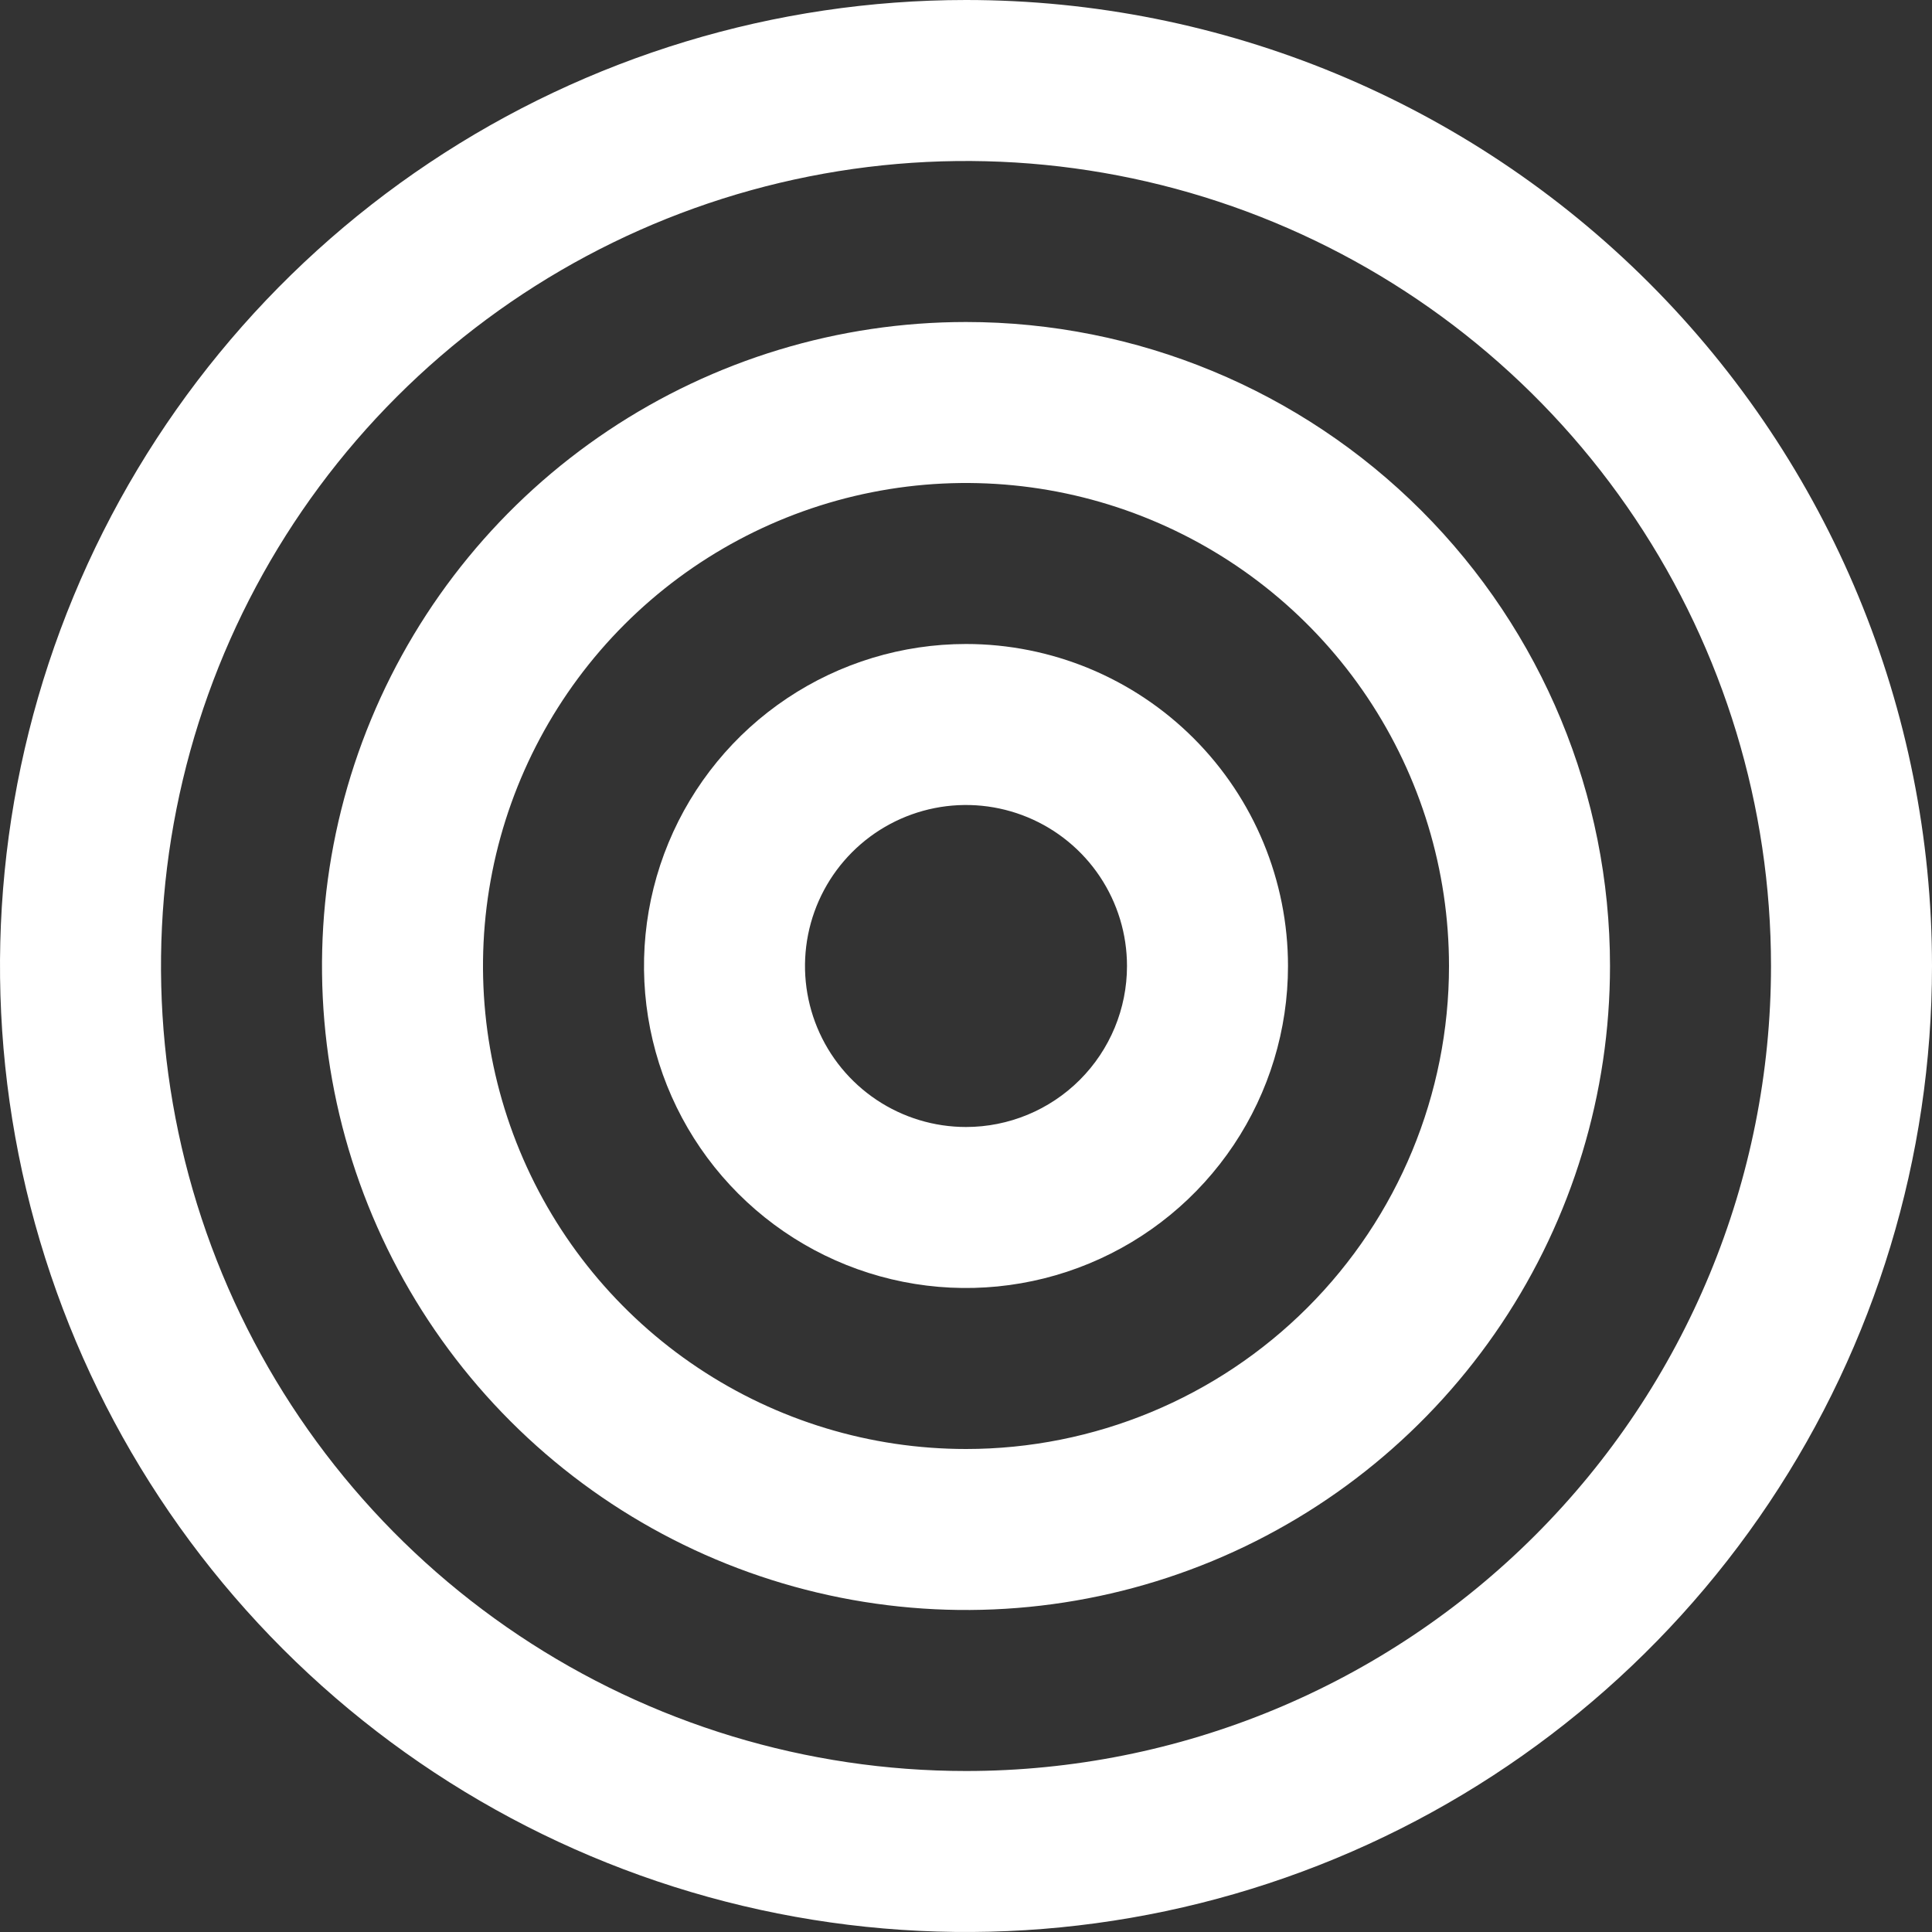
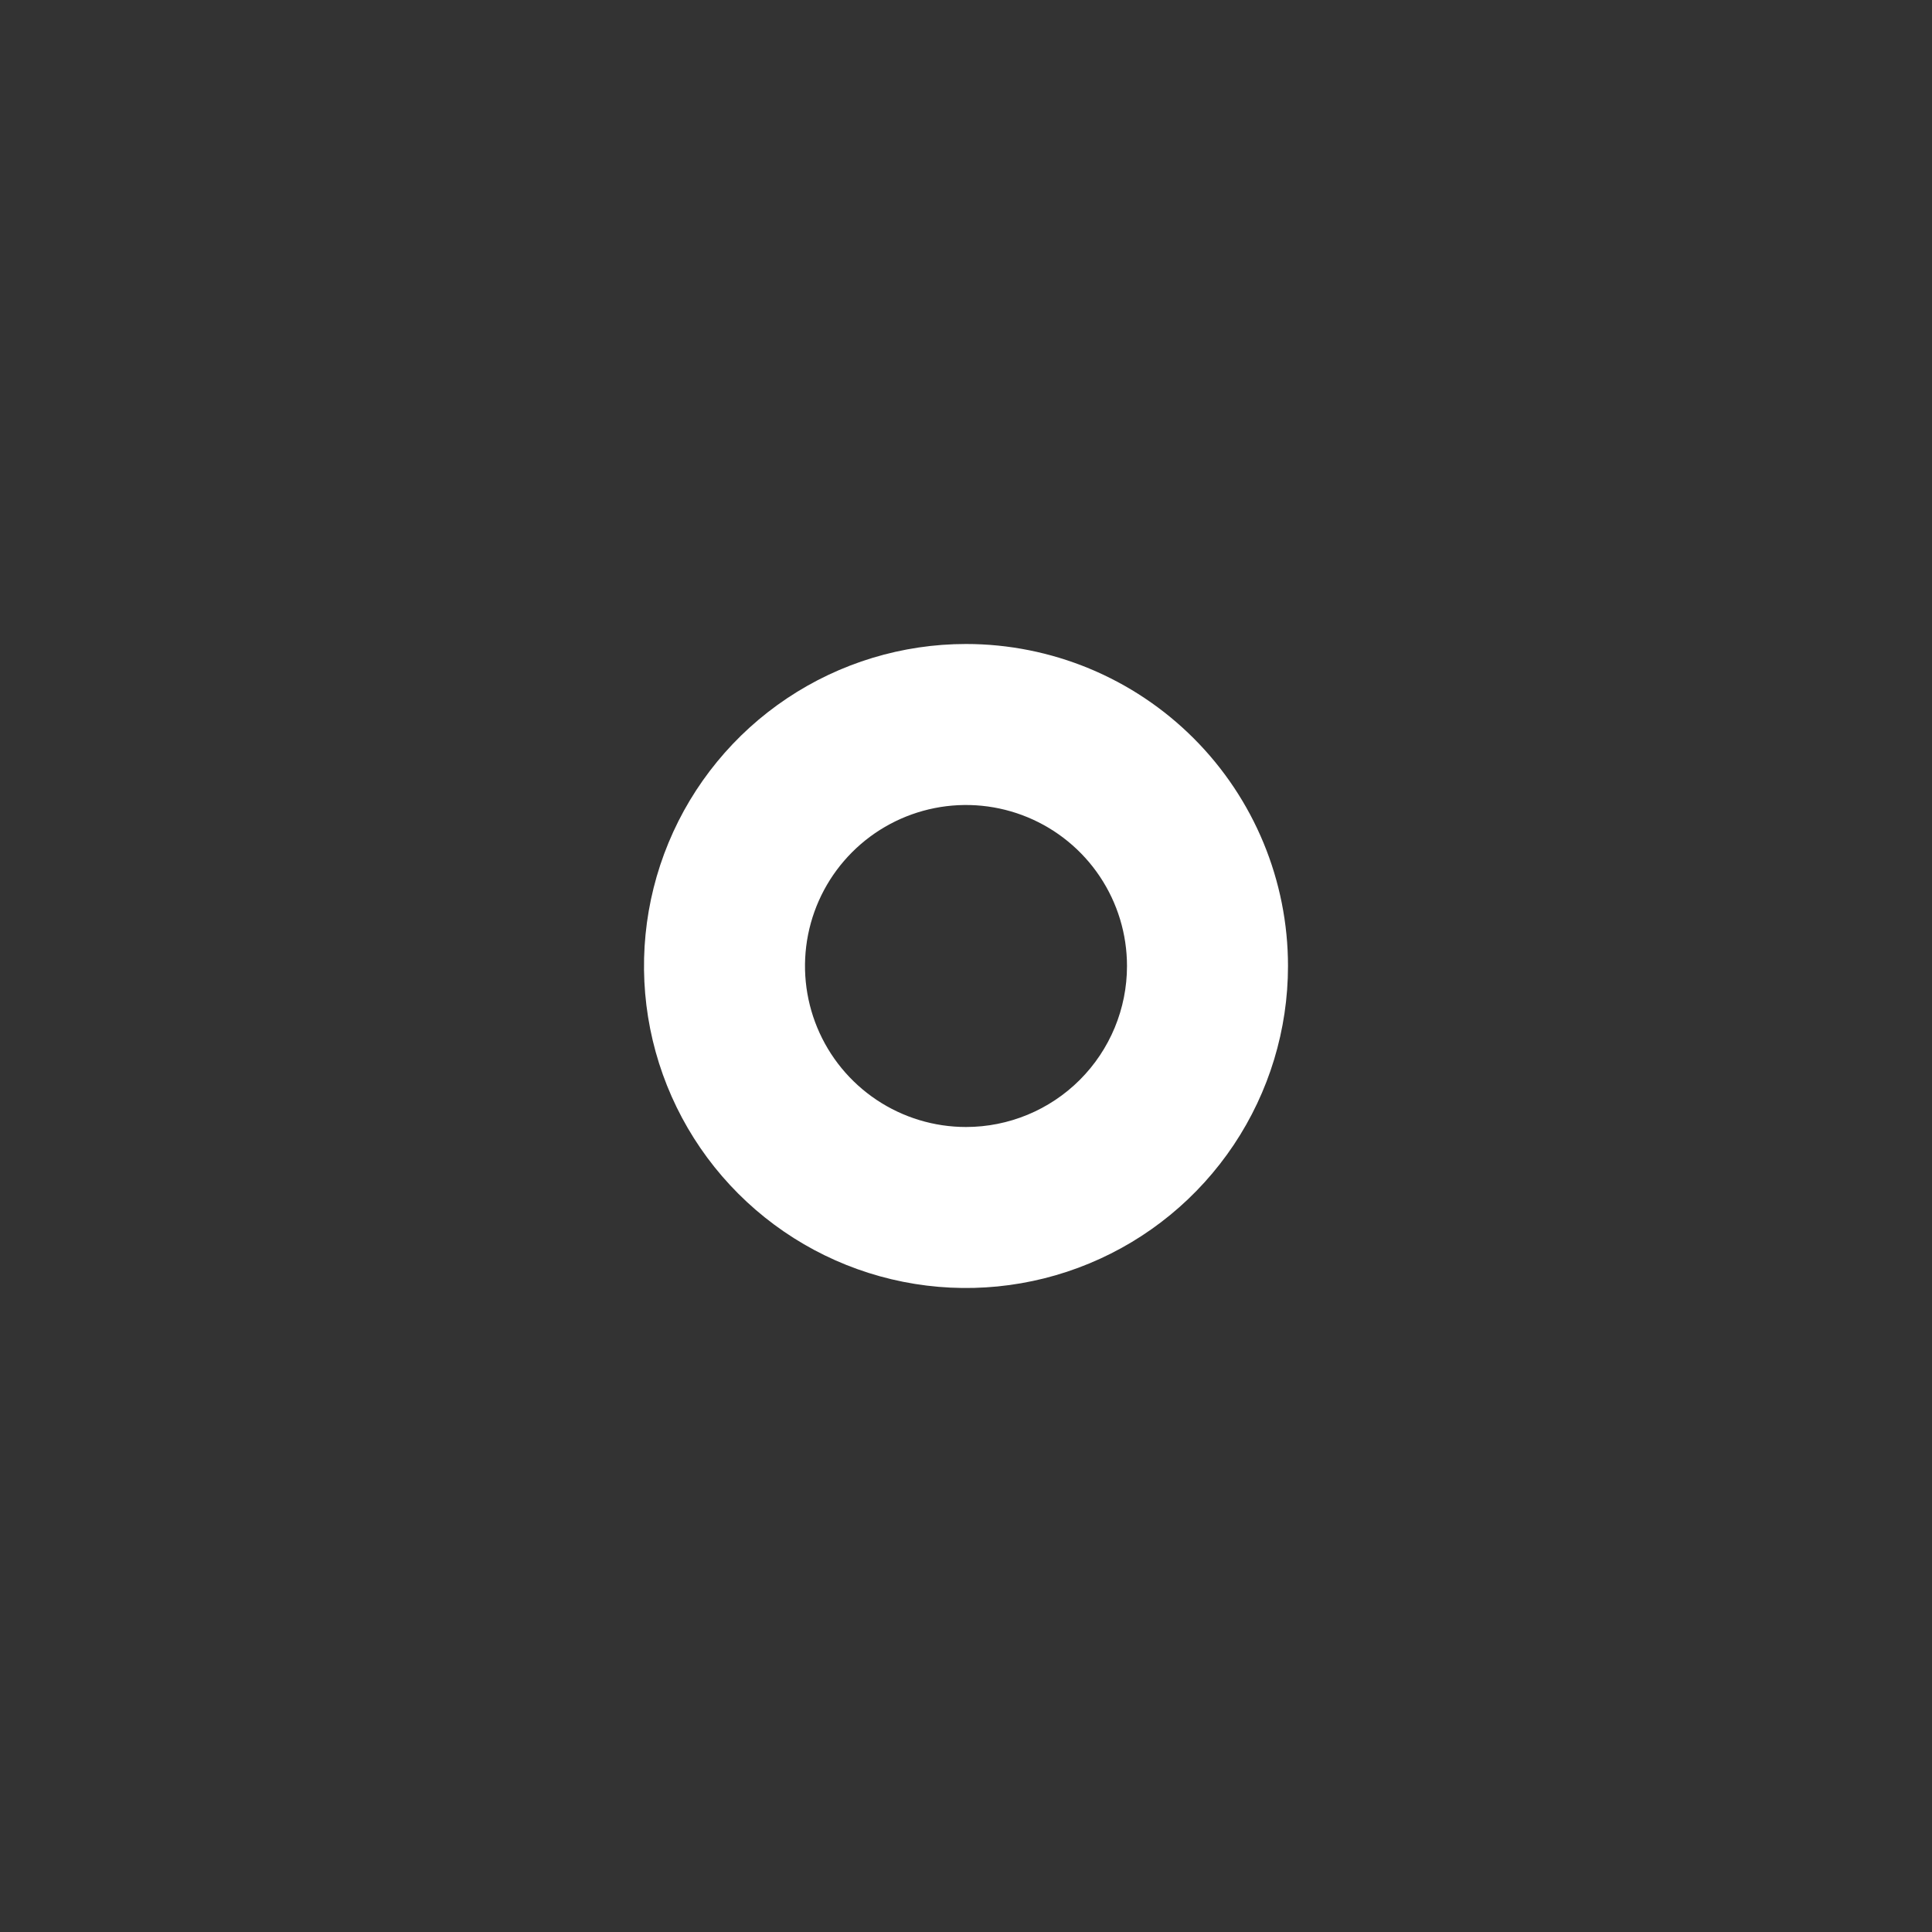
<svg xmlns="http://www.w3.org/2000/svg" width="232" height="232" viewBox="0 0 232 232" fill="none">
  <rect x="0" y="0" width="232" height="232" fill="#333333" stroke="none" />
-   <path d="M116 0C93.057 0 70.63 6.803 51.553 19.55C32.477 32.296 17.61 50.413 8.83 71.609C0.05 92.805 -2.247 116.129 2.229 138.631C6.705 161.132 17.753 181.802 33.976 198.025C50.199 214.247 70.868 225.295 93.37 229.771C115.871 234.247 139.195 231.95 160.391 223.17C181.587 214.39 199.704 199.522 212.451 180.446C225.197 161.37 232 138.943 232 116C232 85.235 219.778 55.73 198.024 33.975C176.27 12.221 146.765 0 116 0ZM116 212.667C96.881 212.667 78.192 206.997 62.295 196.375C46.398 185.754 34.008 170.656 26.692 152.993C19.375 135.329 17.461 115.893 21.191 97.141C24.921 78.39 34.127 61.165 47.647 47.646C61.166 34.127 78.389 24.921 97.141 21.191C115.893 17.461 135.329 19.375 152.992 26.692C170.656 34.008 185.754 46.398 196.375 62.295C206.997 78.192 212.667 96.881 212.667 116C212.667 141.638 202.482 166.225 184.353 184.354C166.225 202.482 141.638 212.667 116 212.667Z" fill="white" />
-   <path d="M116 38.667C100.705 38.667 85.753 43.202 73.036 51.7C60.319 60.197 50.407 72.275 44.554 86.406C38.701 100.537 37.169 116.086 40.152 131.087C43.136 146.088 50.502 159.868 61.317 170.683C72.132 181.498 85.912 188.864 100.914 191.847C115.915 194.831 131.464 193.3 145.595 187.447C159.726 181.593 171.803 171.681 180.3 158.964C188.798 146.247 193.334 131.295 193.334 116C193.334 95.49 185.186 75.82 170.683 61.317C156.18 46.814 136.51 38.667 116 38.667ZM116 174C104.529 174 93.316 170.599 83.778 164.225C74.24 157.852 66.804 148.794 62.415 138.196C58.025 127.598 56.876 115.936 59.114 104.685C61.352 93.434 66.876 83.099 74.988 74.988C83.099 66.876 93.434 61.352 104.685 59.114C115.936 56.877 127.598 58.025 138.196 62.415C148.794 66.805 157.852 74.239 164.225 83.777C170.598 93.315 174 104.529 174 116C174 131.383 167.89 146.135 157.013 157.012C146.136 167.889 131.383 174 116 174Z" fill="white" />
  <path d="M116 77.333C108.352 77.333 100.876 79.601 94.518 83.85C88.159 88.099 83.203 94.138 80.276 101.203C77.35 108.268 76.585 116.043 78.076 123.544C79.569 131.044 83.251 137.934 88.659 143.342C94.067 148.749 100.955 152.432 108.456 153.924C115.957 155.416 123.732 154.65 130.797 151.723C137.863 148.797 143.902 143.841 148.15 137.482C152.399 131.123 154.666 123.648 154.666 116C154.666 105.745 150.592 95.91 143.341 88.659C136.089 81.407 126.255 77.333 116 77.333ZM116 135.333C112.176 135.333 108.439 134.199 105.259 132.075C102.08 129.951 99.601 126.931 98.138 123.399C96.675 119.866 96.292 115.979 97.038 112.228C97.784 108.478 99.626 105.033 102.329 102.329C105.033 99.625 108.478 97.784 112.228 97.038C115.979 96.292 119.866 96.675 123.398 98.138C126.931 99.602 129.951 102.08 132.075 105.259C134.199 108.438 135.333 112.176 135.333 116C135.333 121.128 133.296 126.045 129.67 129.671C126.045 133.296 121.127 135.333 116 135.333Z" fill="white" />
</svg>